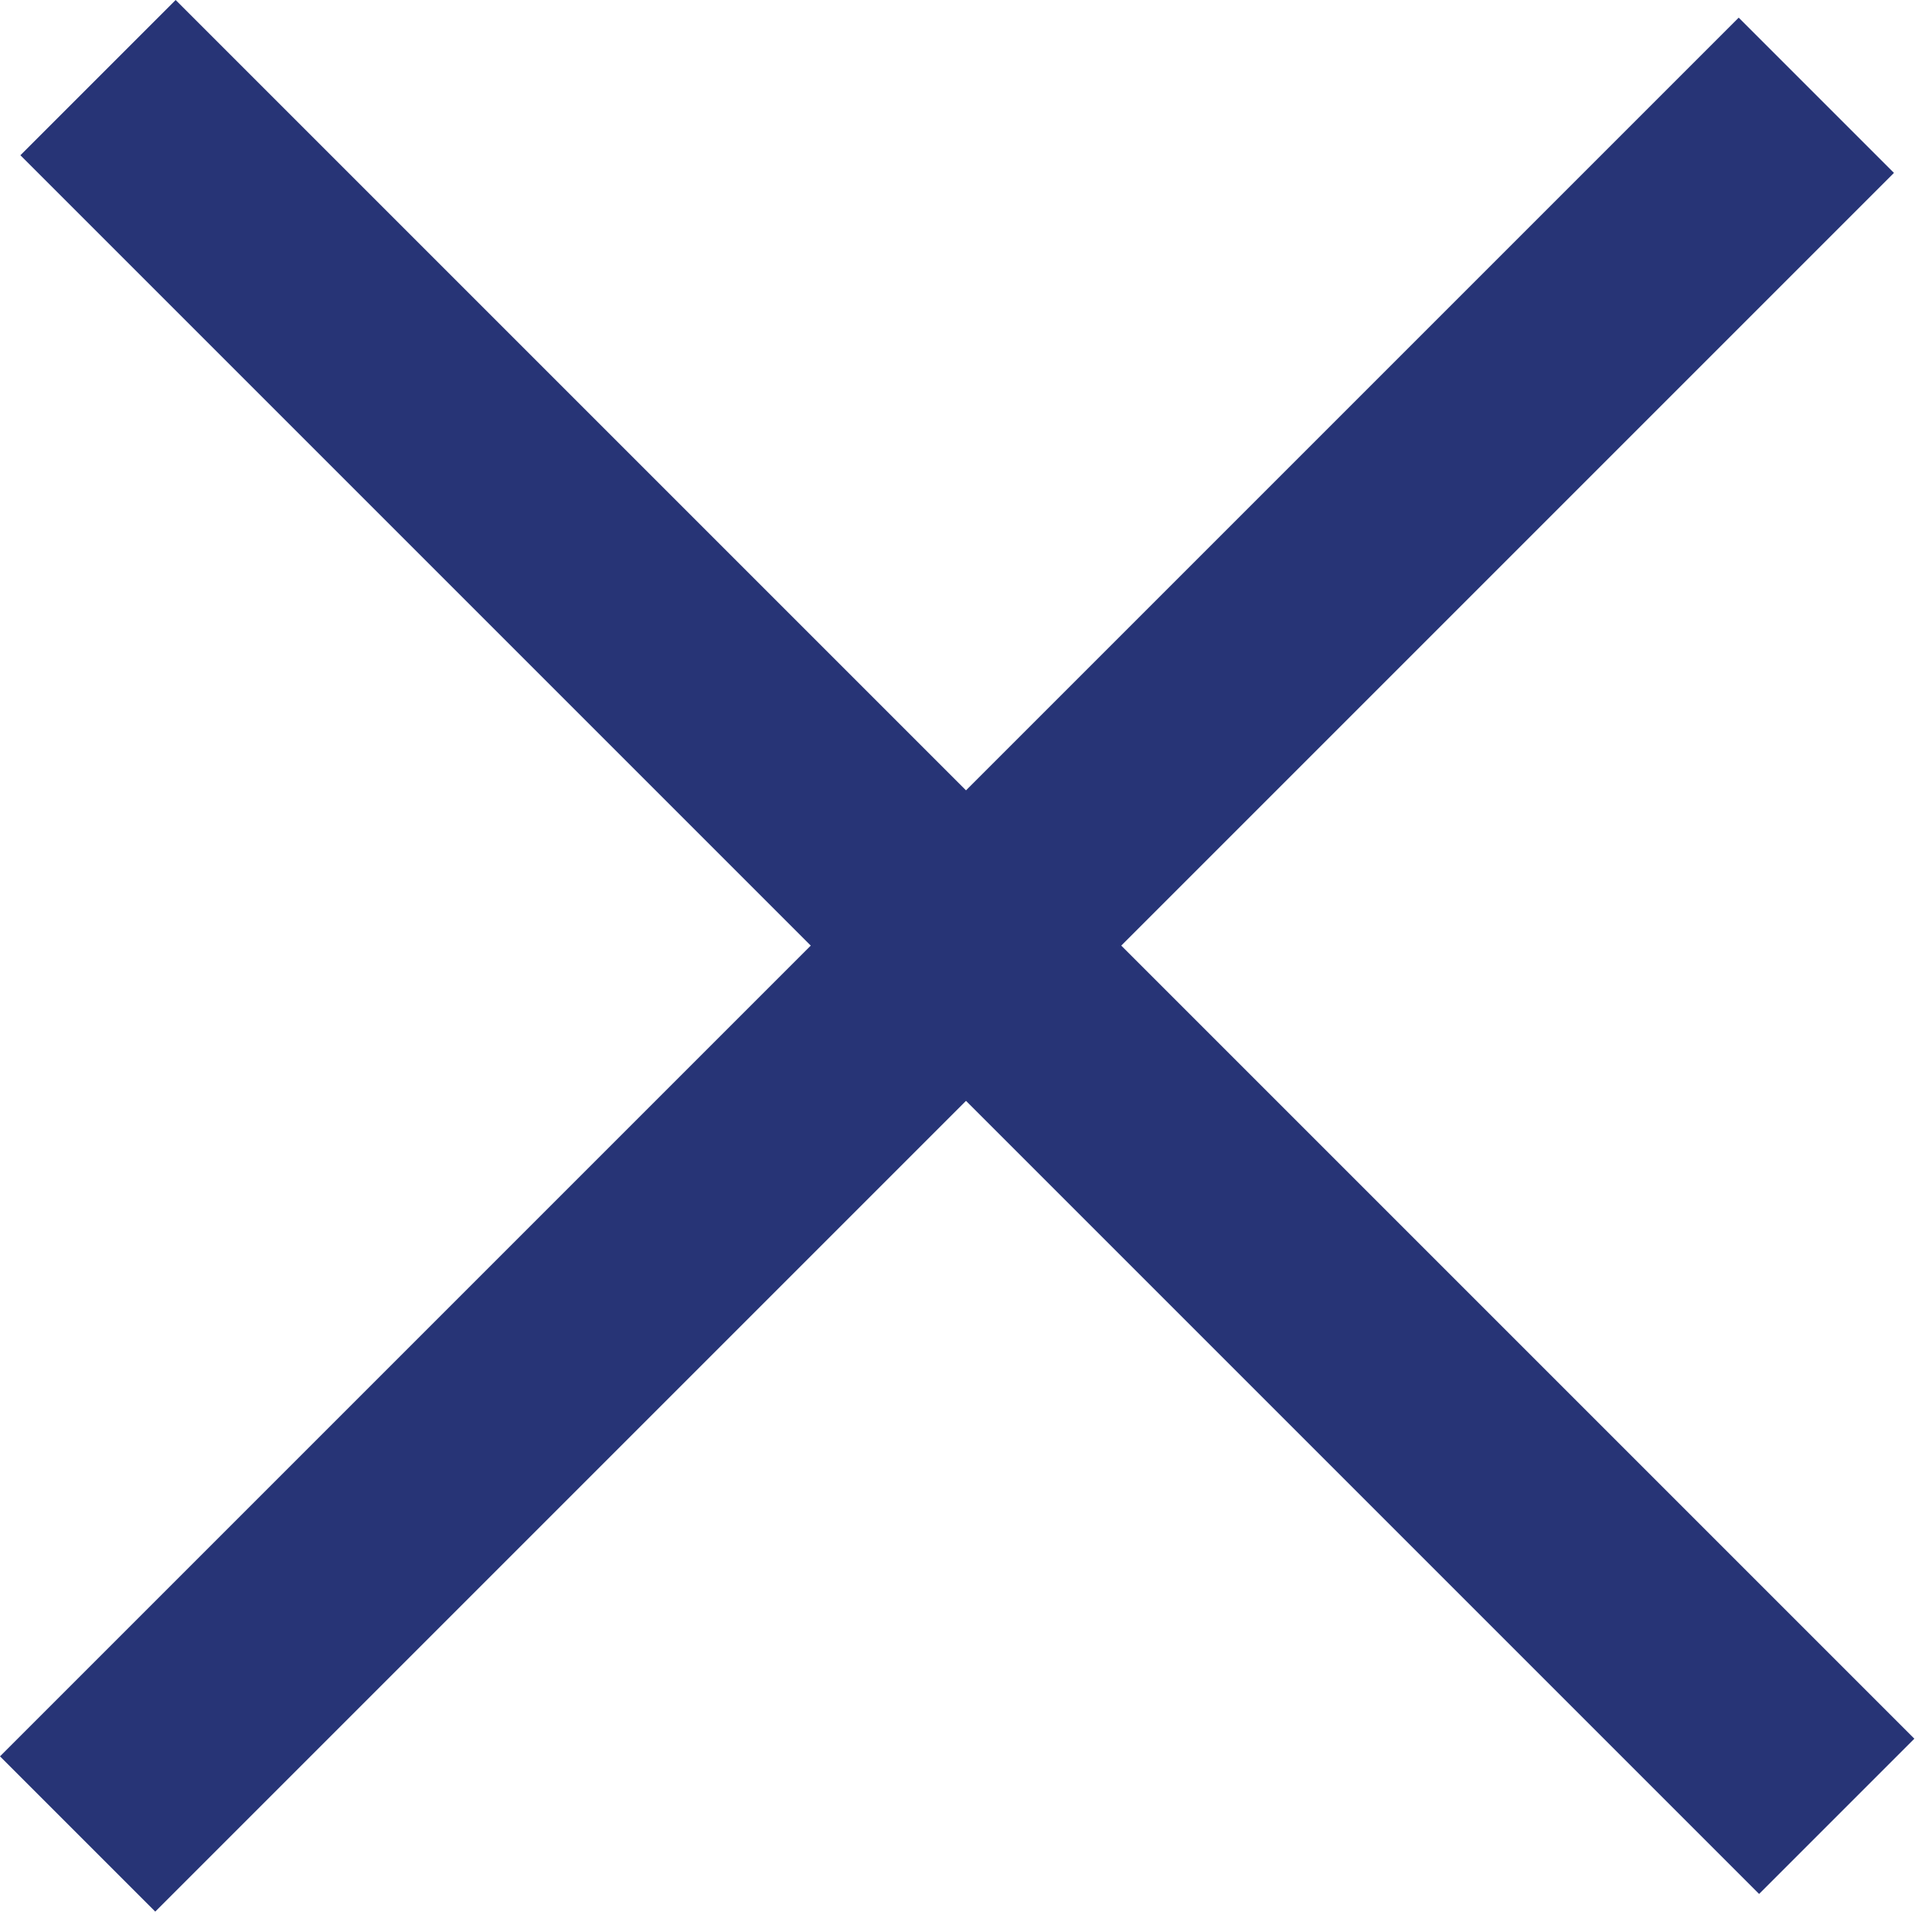
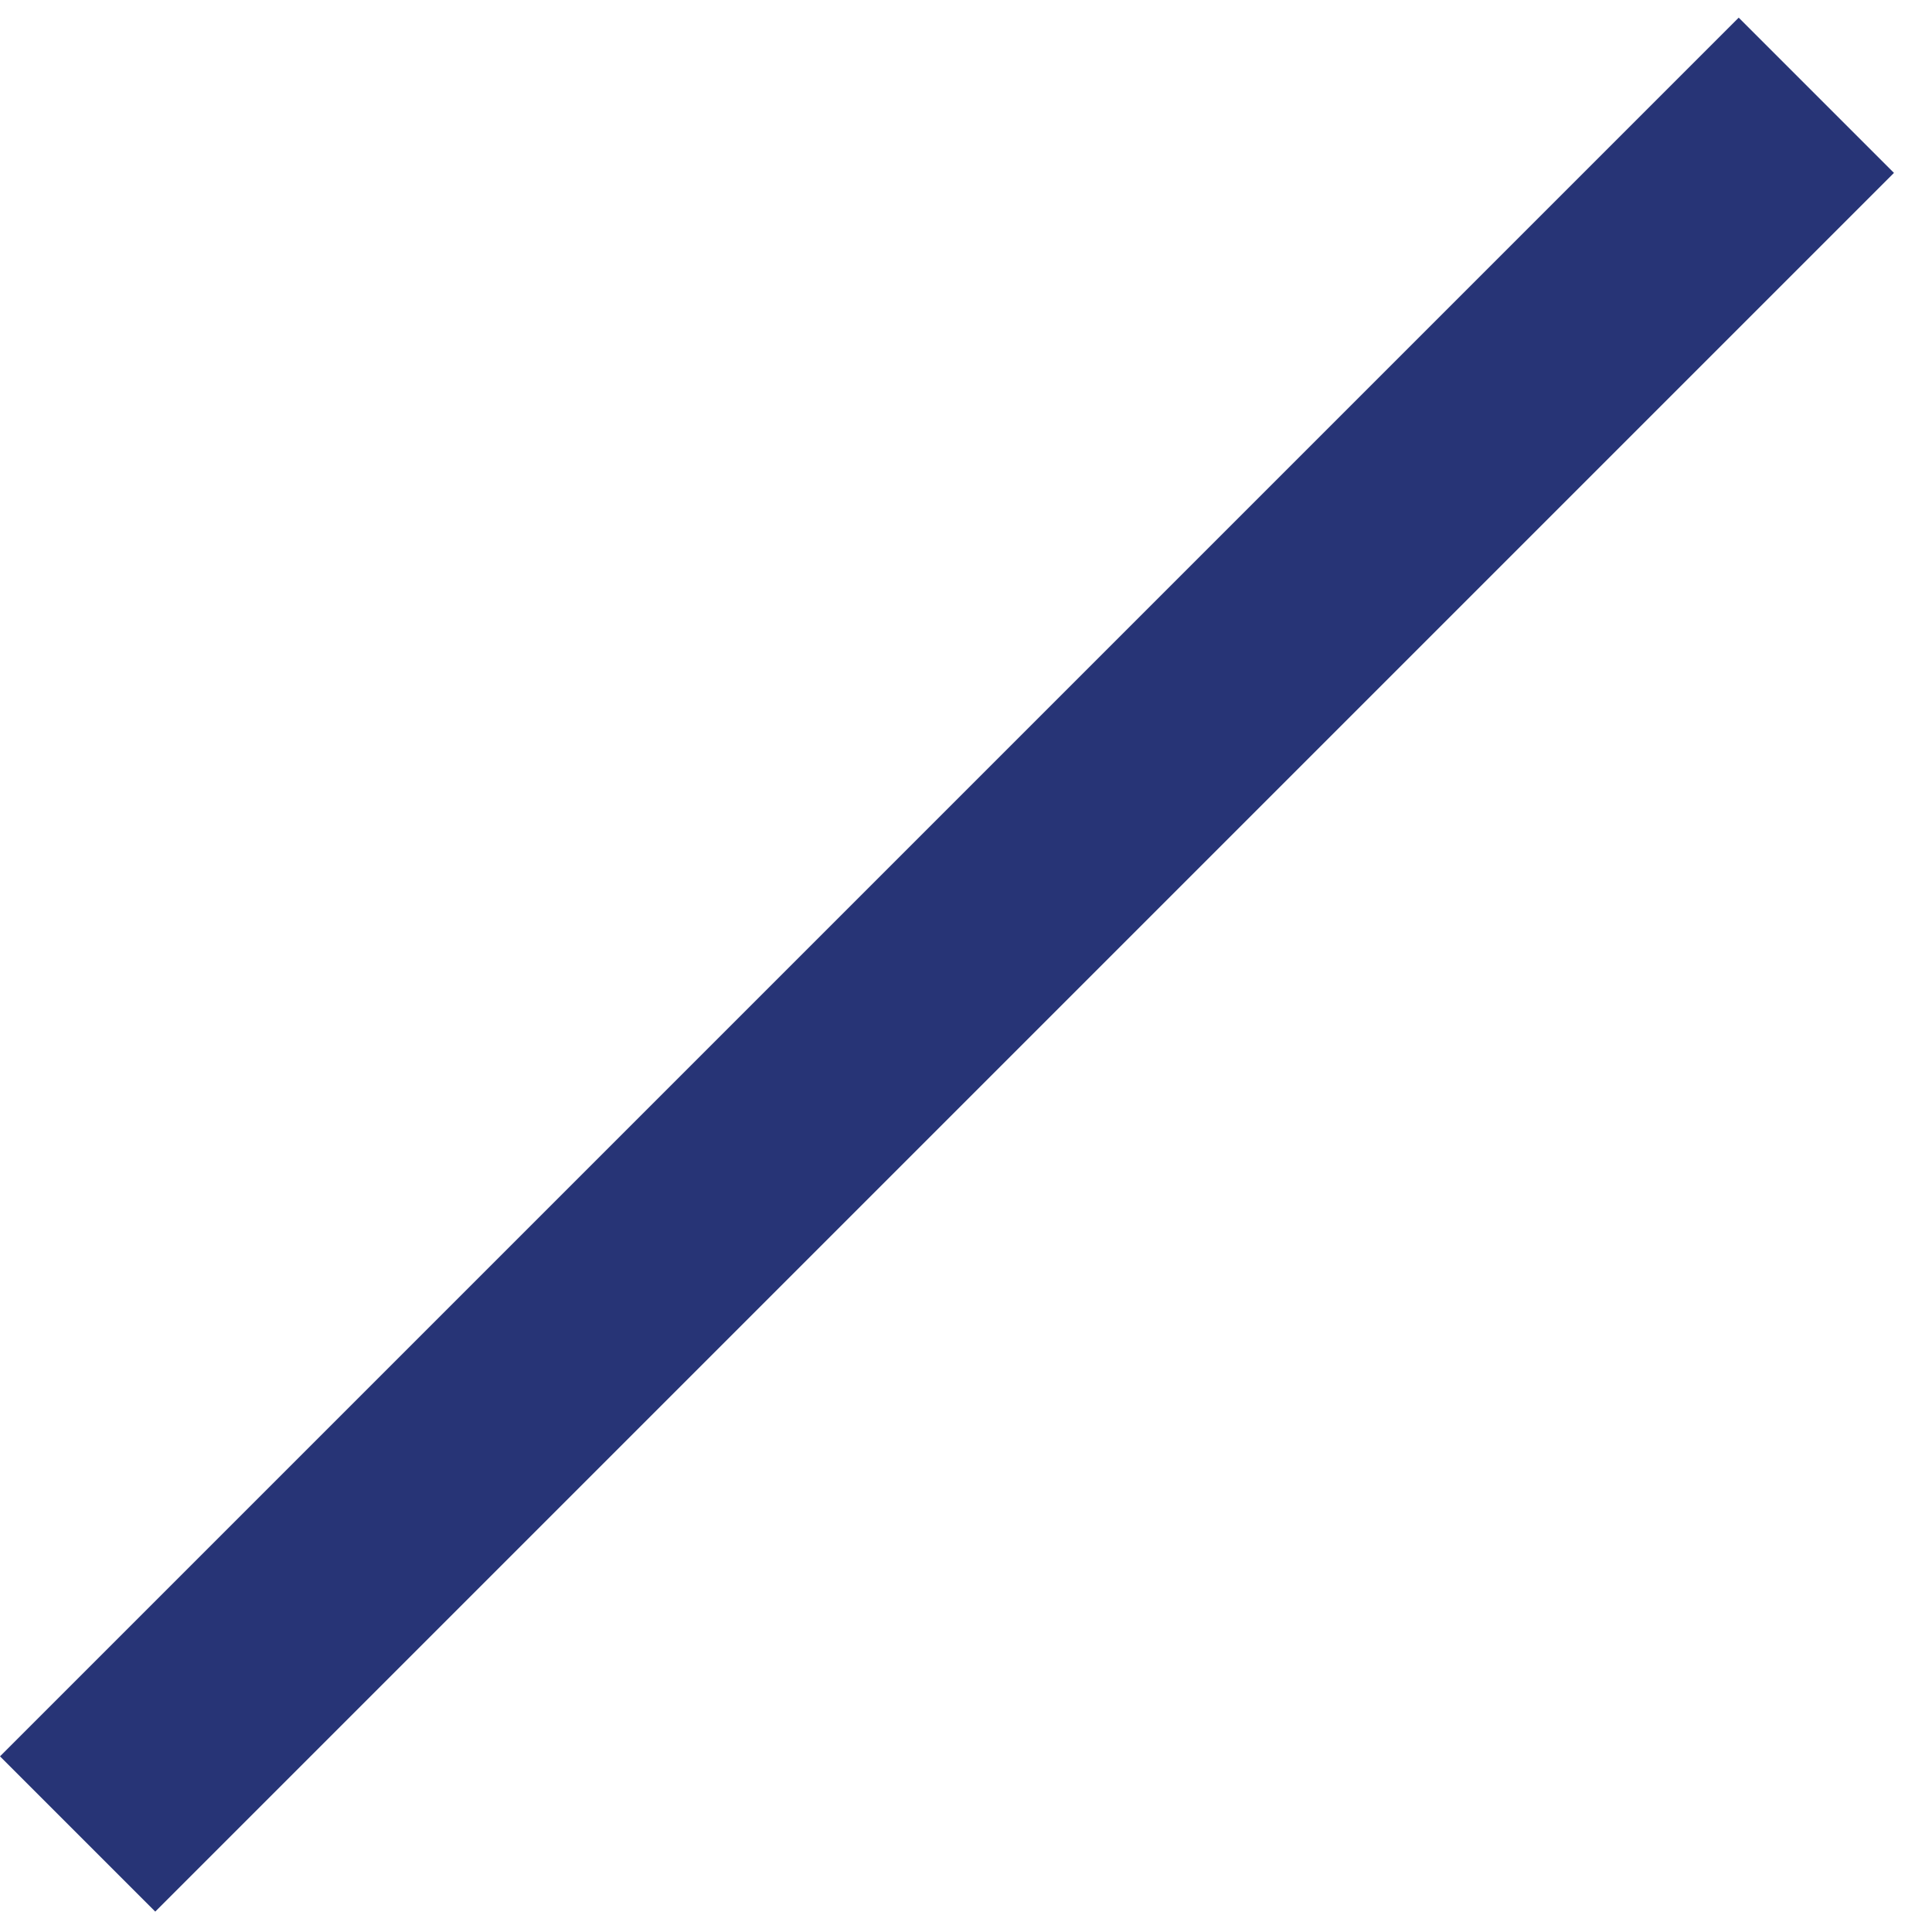
<svg xmlns="http://www.w3.org/2000/svg" width="44" height="44" viewBox="0 0 44 44" fill="none">
  <rect y="40" width="56" height="5" transform="rotate(-45 0 40)" fill="#273476" />
-   <rect x="4" width="56" height="5" transform="rotate(45 4 0)" fill="#273476" />
</svg>